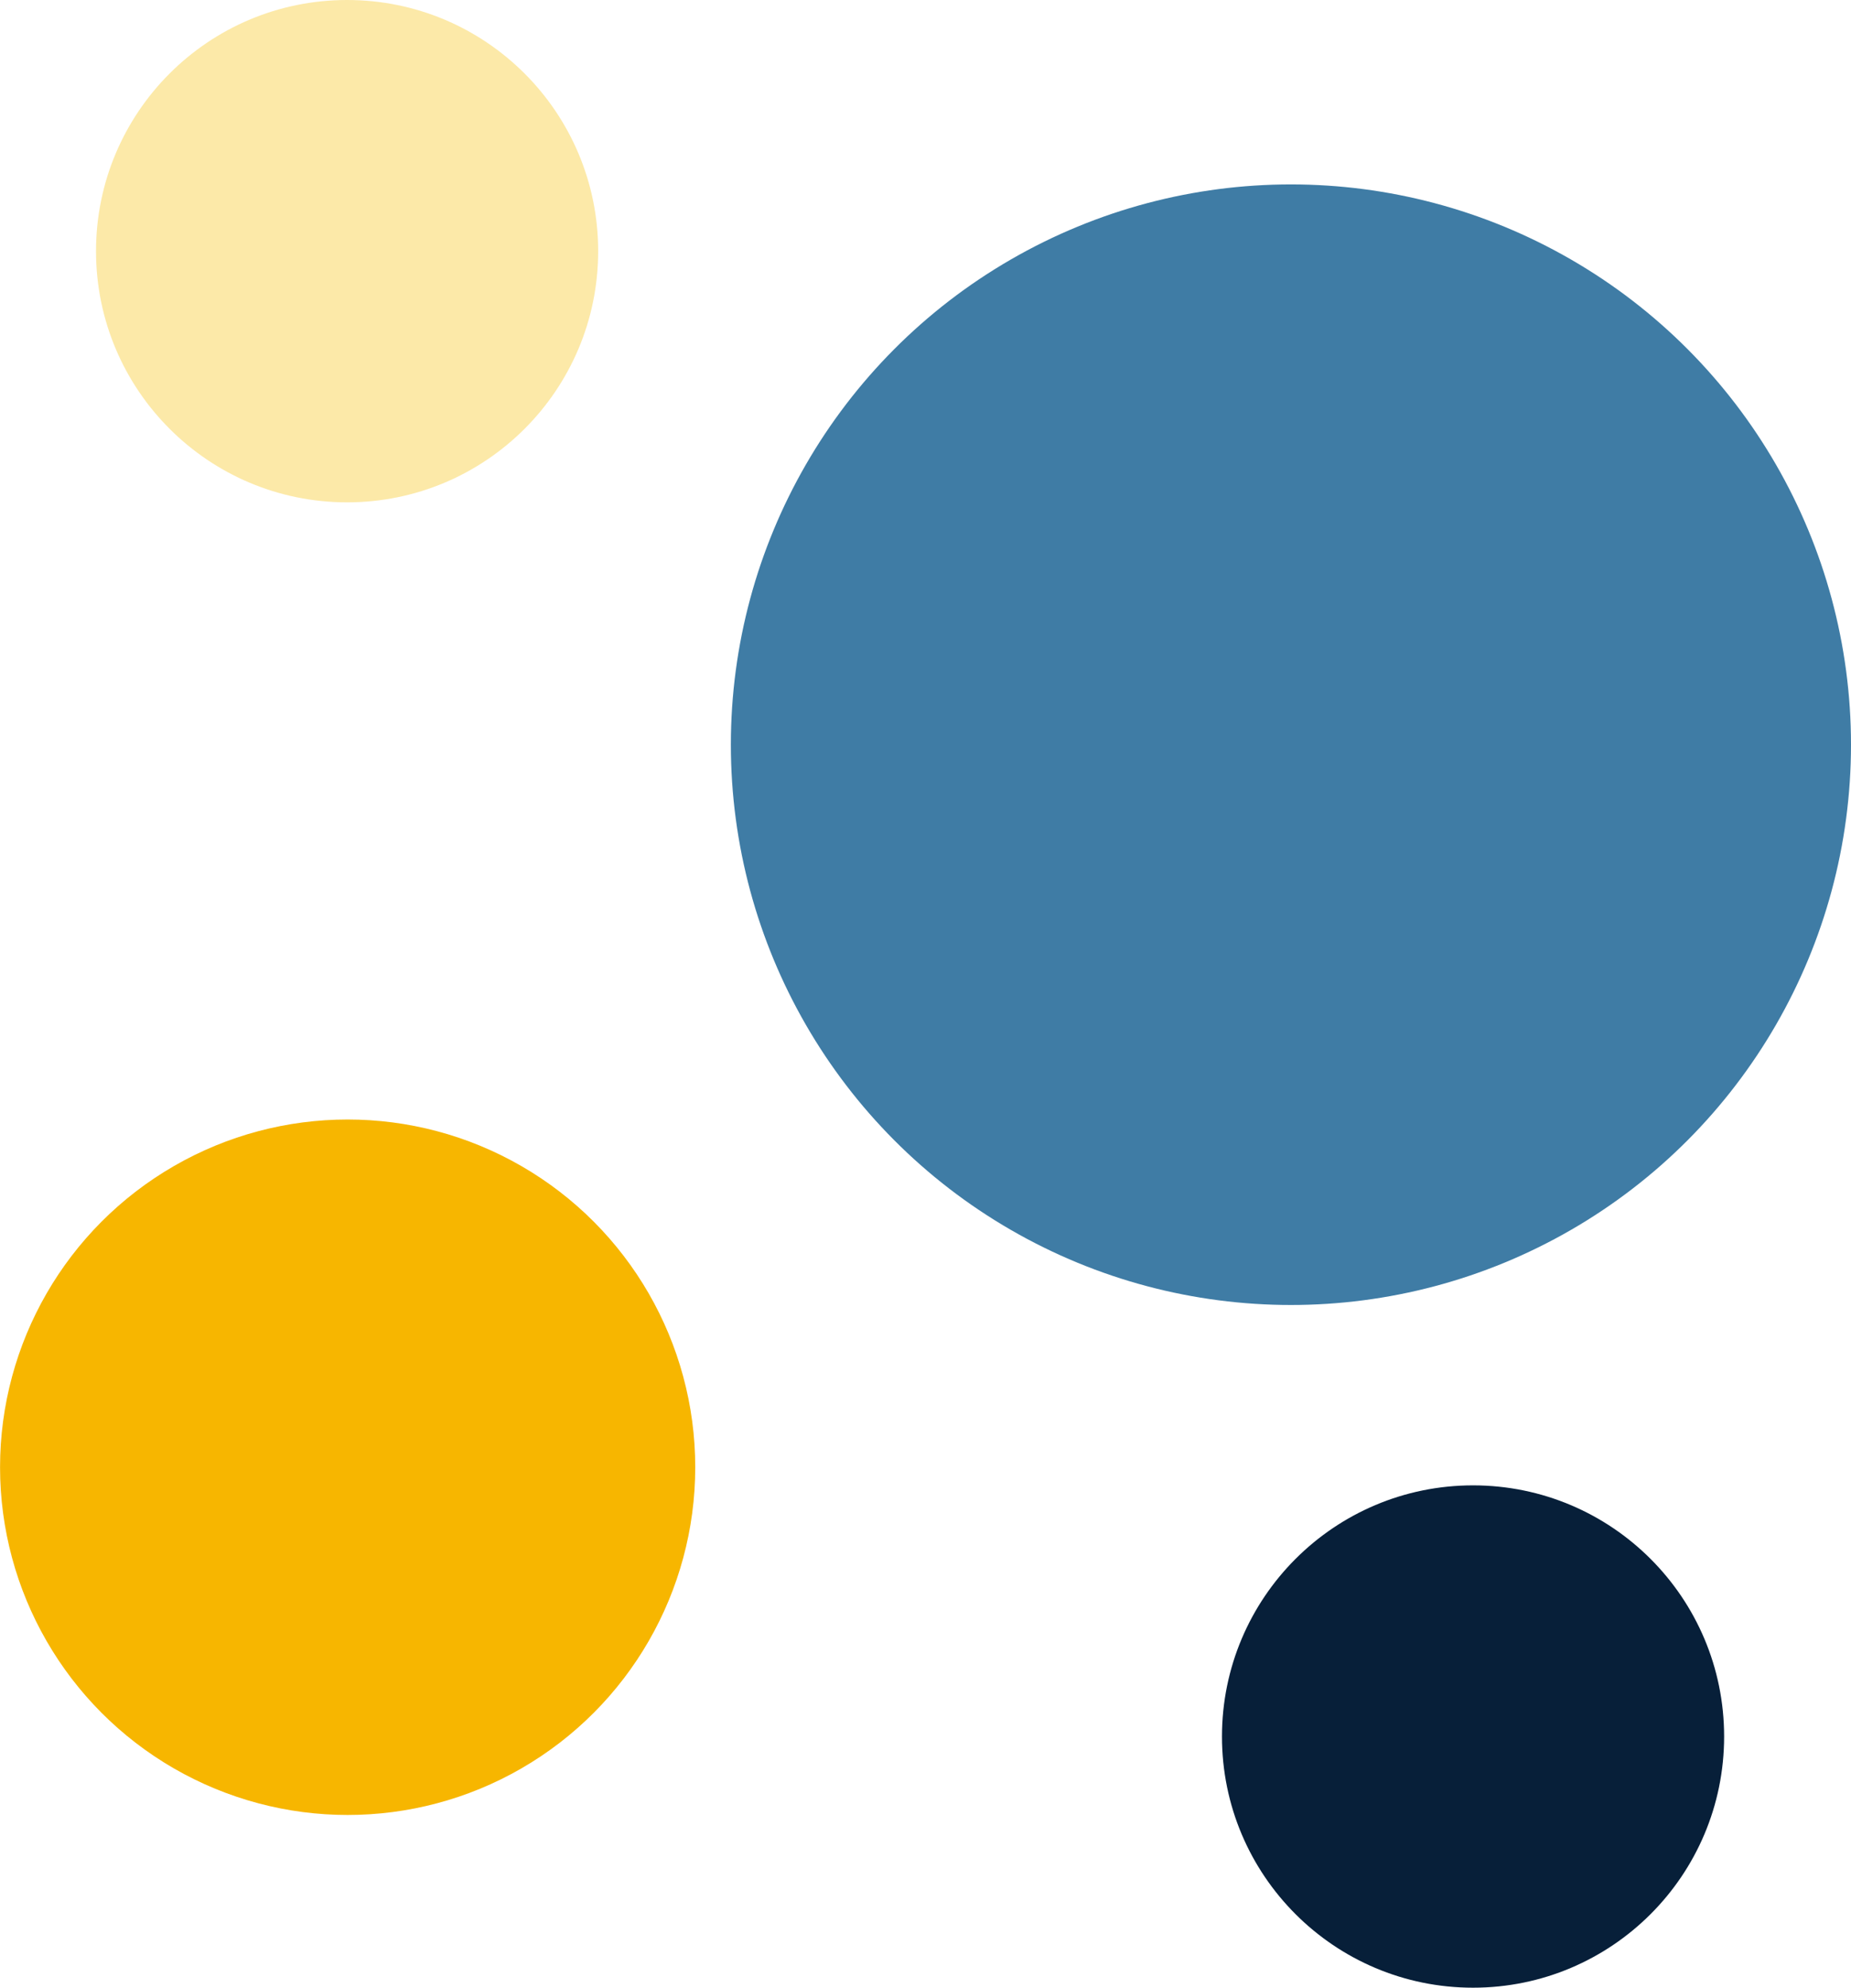
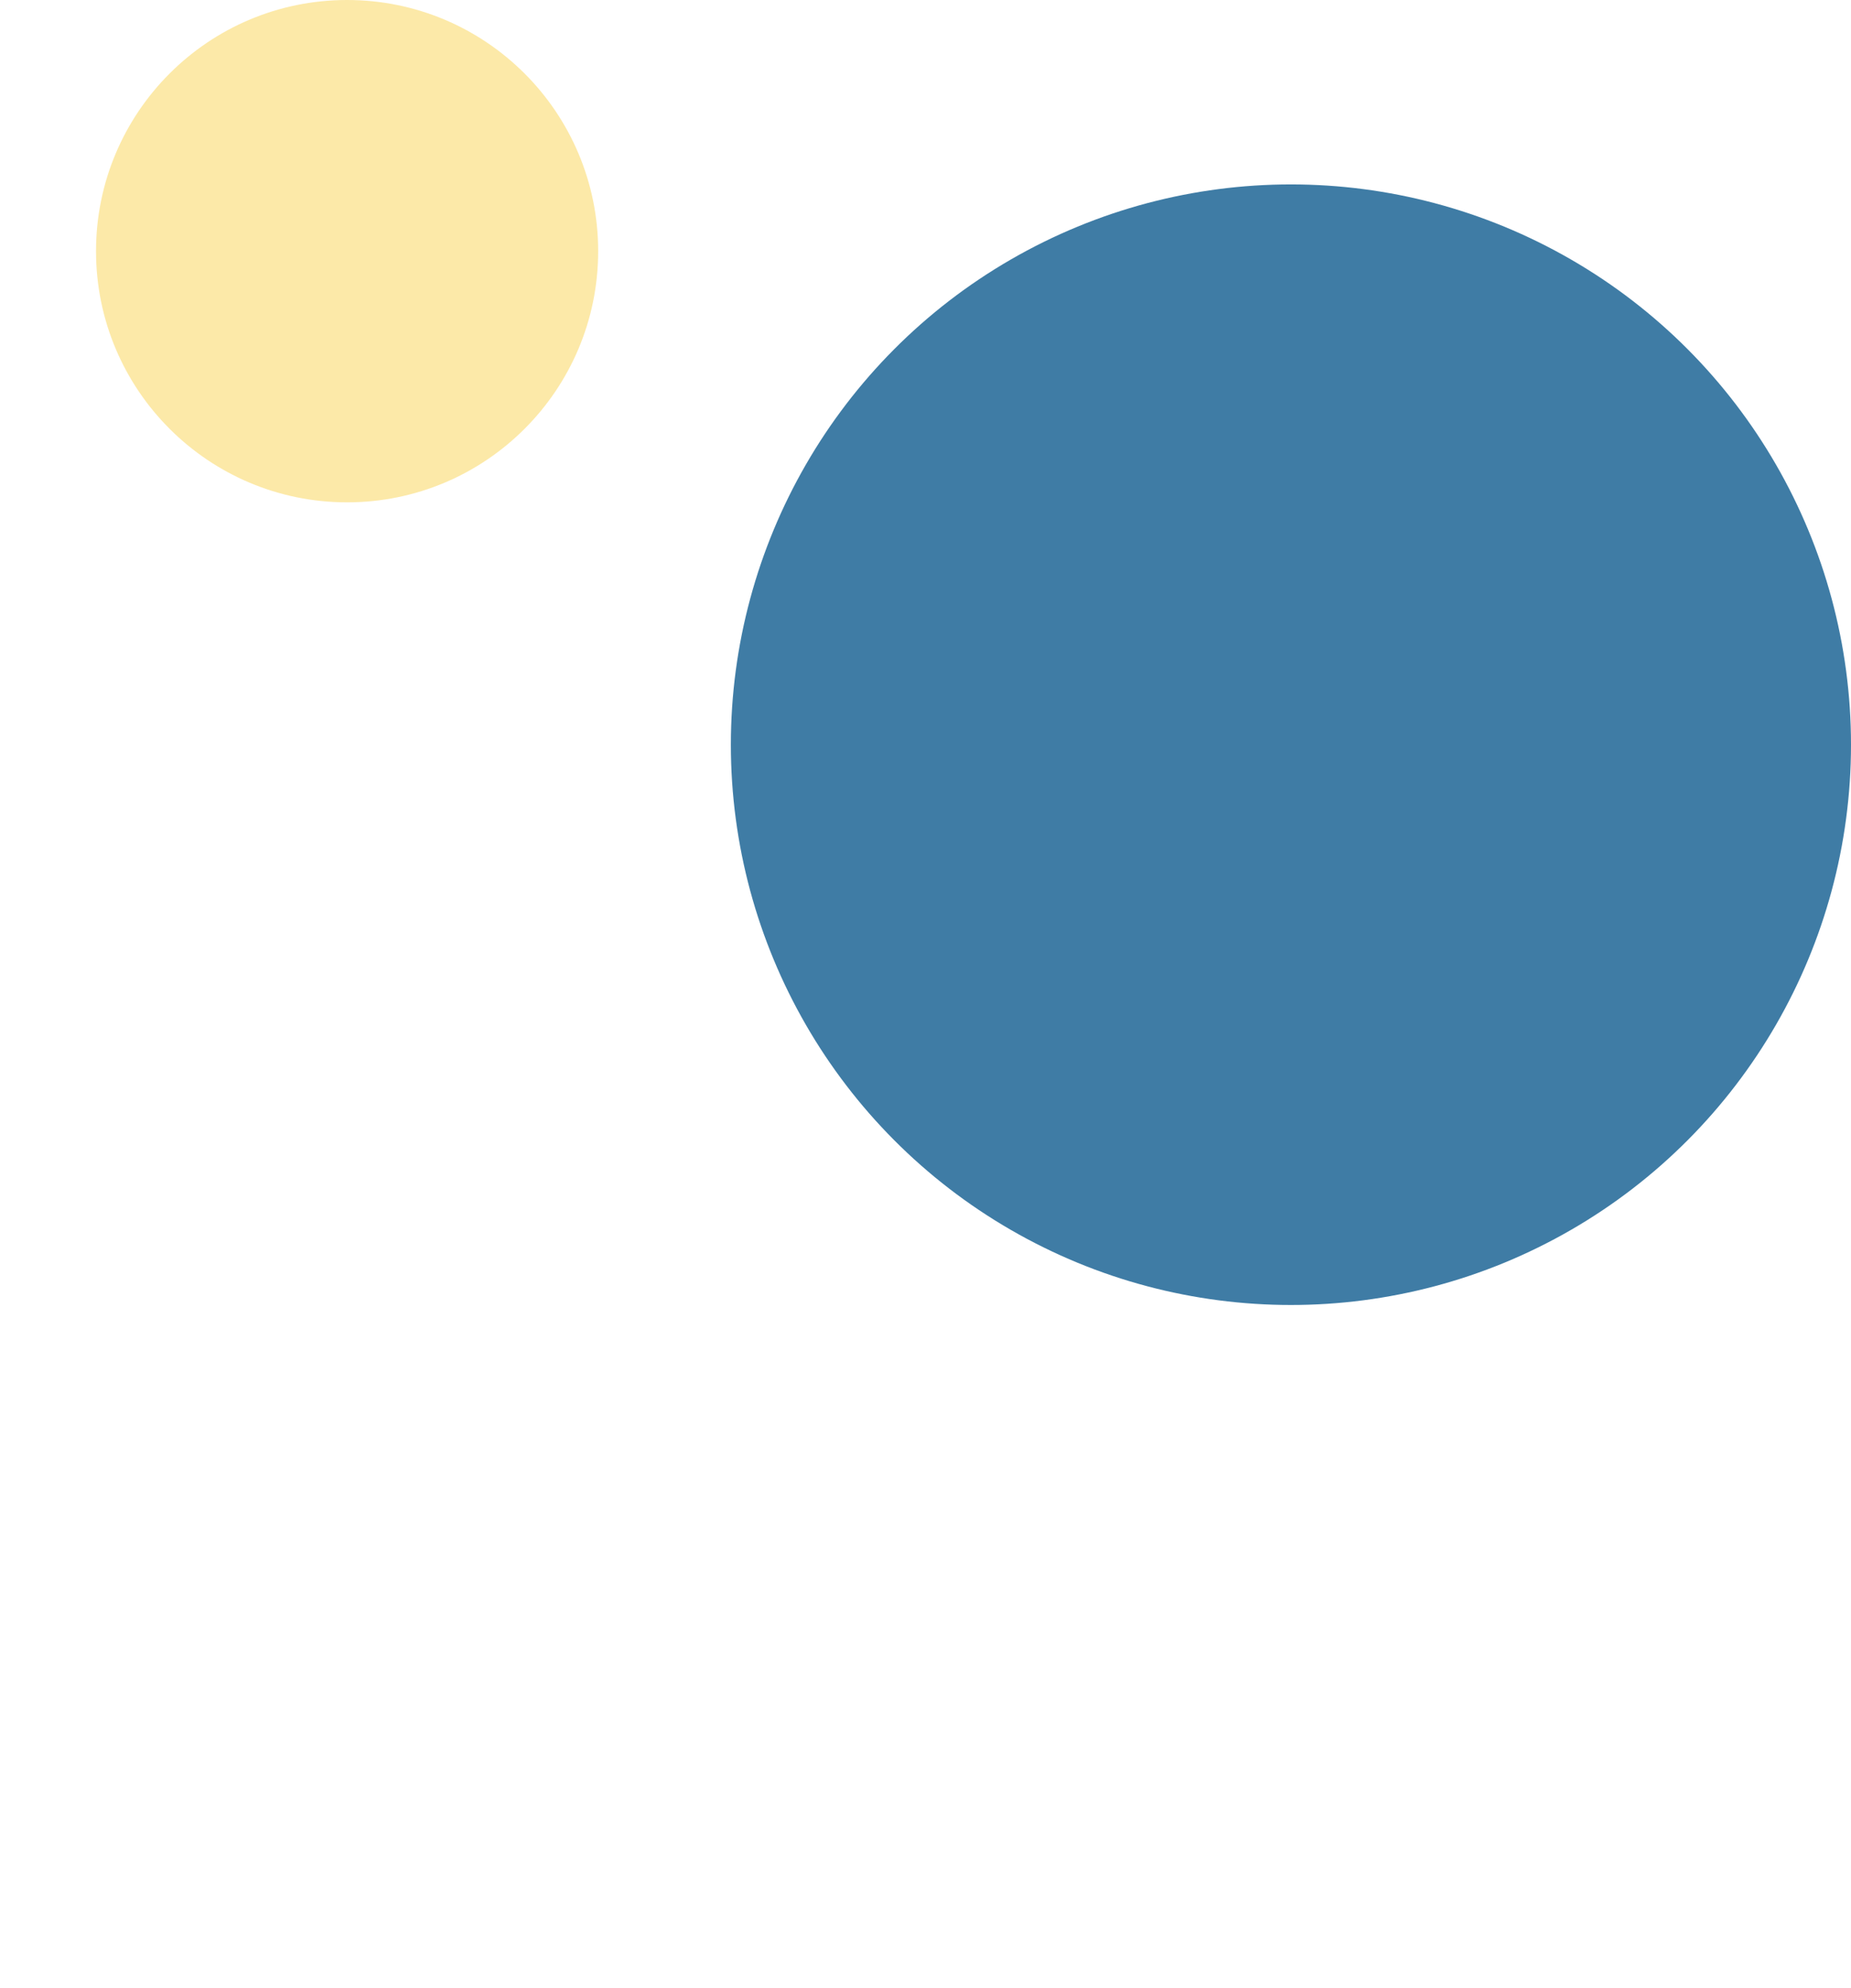
<svg xmlns="http://www.w3.org/2000/svg" xmlns:xlink="http://www.w3.org/1999/xlink" width="36.589mm" height="39.276mm" viewBox="0 0 36.589 39.276" version="1.1" id="svg1" xml:space="preserve">
  <defs id="defs1">
    <color-profile name="DELL-S2721DGF-Color-Profile-D6500" xlink:href="../../../../../WINDOWS/system32/spool/drivers/color/S2721DGF.icm" id="color-profile2" />
  </defs>
  <g id="g49" transform="translate(-78.697,-112.264)">
-     <circle style="display:none;fill:none;stroke:#747474;stroke-width:0.088;stroke-opacity:1" id="circle40" cx="99.964" cy="130.839" r="24.745" />
    <g id="g42">
-       <circle style="fill:#071f39;fill-opacity:1;stroke:none;stroke-width:0.119;stroke-opacity:1" id="circle42" cx="107.815" cy="146.577" r="4.963" />
-     </g>
-     <circle style="fill:#f7b600;fill-opacity:1;stroke:none;stroke-width:0.164;stroke-opacity:1" id="circle32-6" cx="85.569" cy="141.256" r="6.871" />
+       </g>
    <circle style="fill:#3f7ca5;fill-opacity:1;stroke:none;stroke-width:0.265;stroke-opacity:1" id="path2-4-2-2" cx="104.215" cy="126.979" r="11.071" />
    <circle style="fill:#fce9a8;fill-opacity:1;stroke:none;stroke-width:0.119;stroke-opacity:1" id="path2-7-4" cx="85.558" cy="117.227" r="4.963" />
  </g>
</svg>